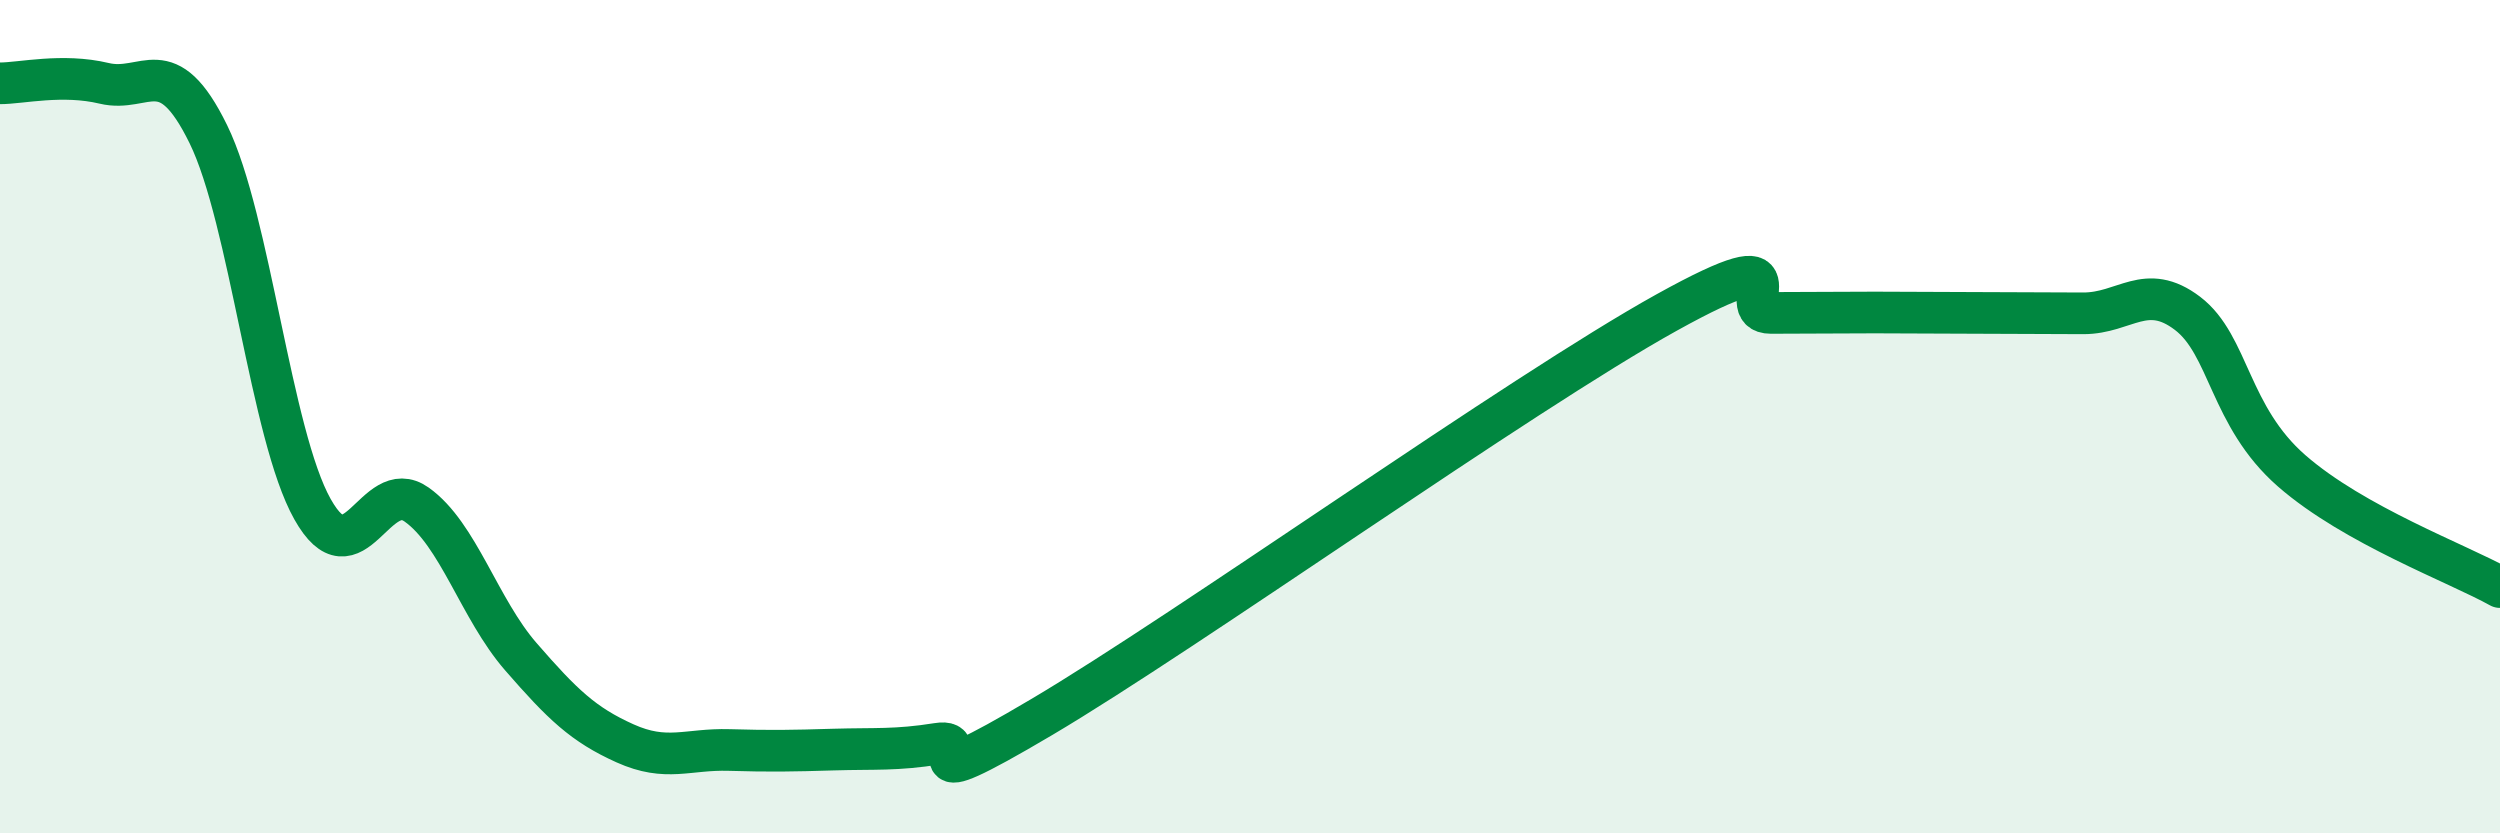
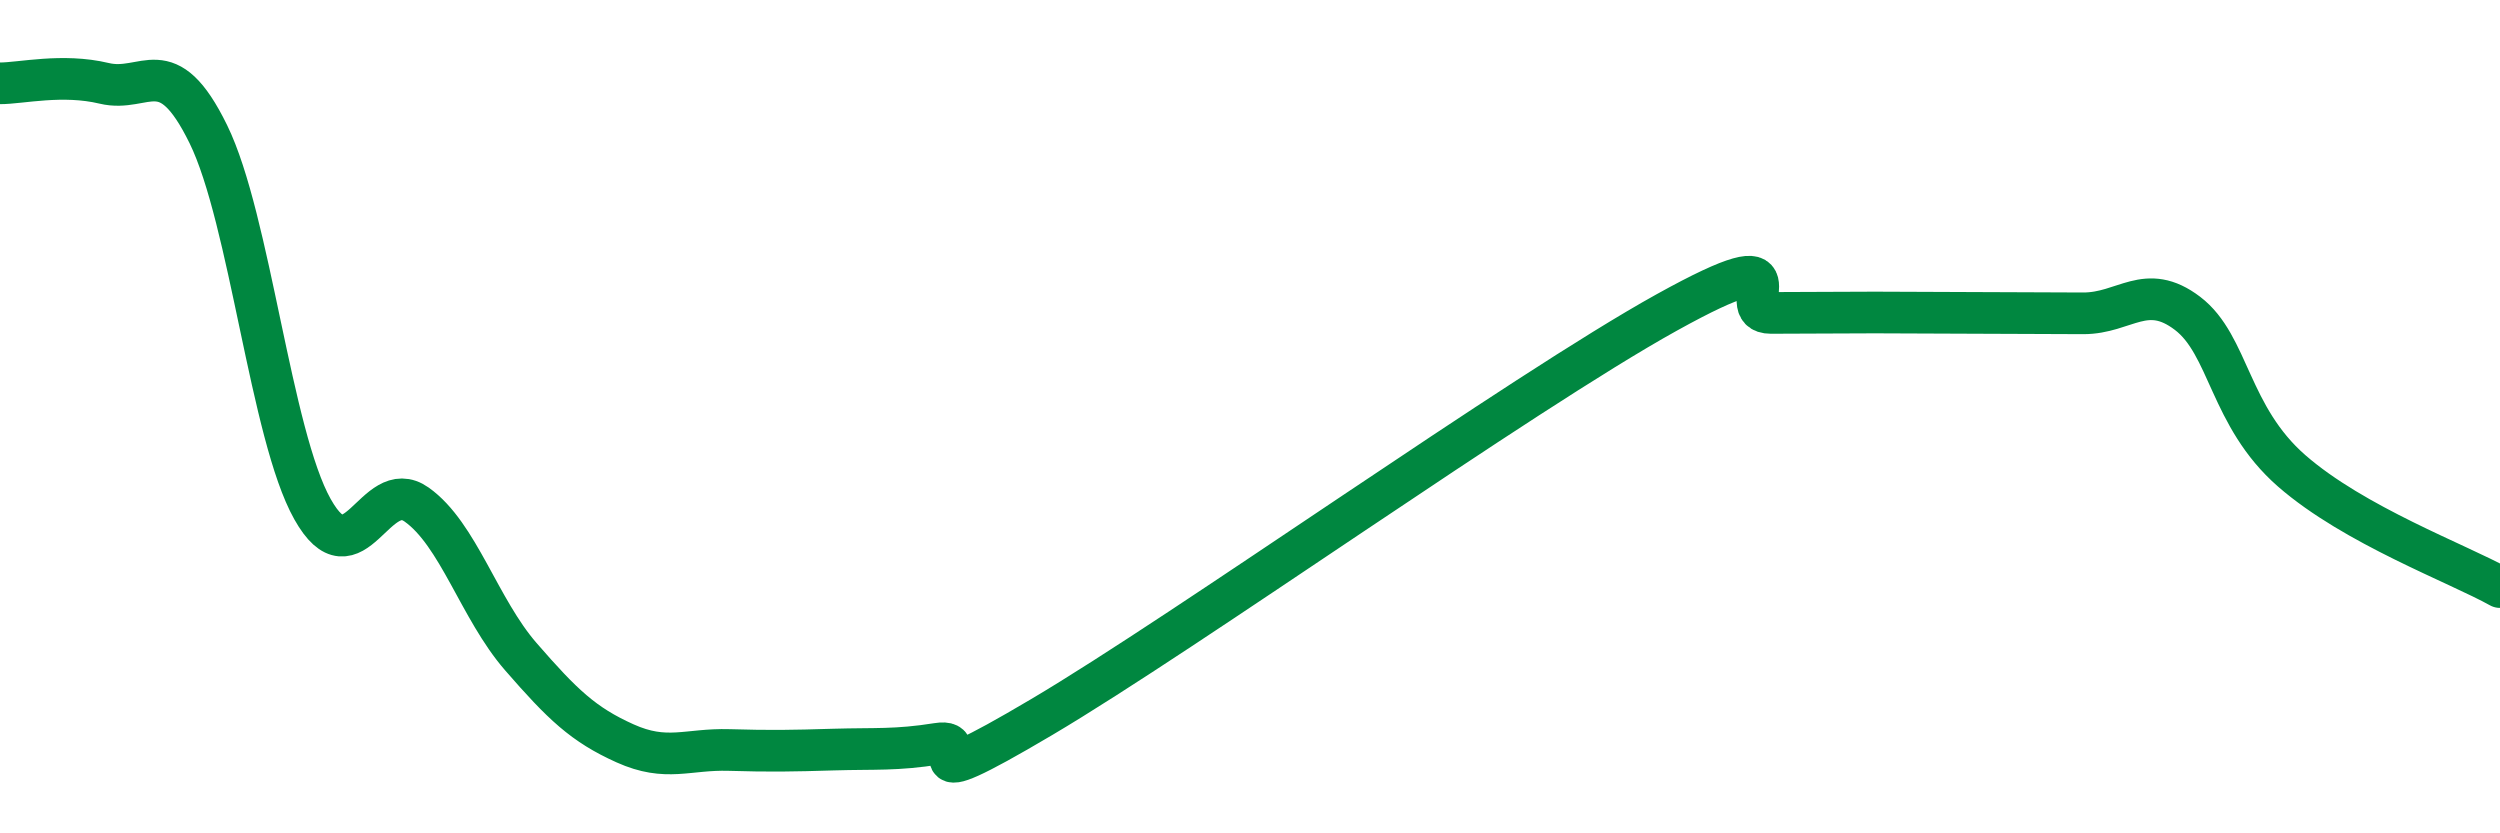
<svg xmlns="http://www.w3.org/2000/svg" width="60" height="20" viewBox="0 0 60 20">
-   <path d="M 0,2 C 0.5,2 1.5,1.76 2.5,2 C 3.5,2.24 4,1.18 5,3.22 C 6,5.26 6.5,10.44 7.5,12.22 C 8.5,14 9,11.4 10,12.11 C 11,12.82 11.5,14.61 12.5,15.76 C 13.5,16.91 14,17.39 15,17.84 C 16,18.29 16.5,17.97 17.5,18 C 18.5,18.03 19,18.02 20,17.99 C 21,17.96 21.5,18.01 22.5,17.85 C 23.5,17.69 21.5,19.28 25,17.21 C 28.5,15.14 36.5,9.44 40,7.5 C 43.5,5.56 41.5,7.51 42.5,7.51 C 43.5,7.51 44,7.5 45,7.5 C 46,7.5 46.5,7.51 47.5,7.51 C 48.5,7.51 49,7.52 50,7.52 C 51,7.52 51.5,6.76 52.5,7.52 C 53.5,8.28 53.5,9.99 55,11.3 C 56.5,12.61 59,13.53 60,14.09L60 20L0 20Z" fill="#008740" opacity="0.1" stroke-linecap="round" stroke-linejoin="round" />
  <path d="M 0,2 C 0.5,2 1.5,1.76 2.5,2 C 3.5,2.24 4,1.18 5,3.22 C 6,5.26 6.5,10.44 7.5,12.22 C 8.5,14 9,11.4 10,12.11 C 11,12.82 11.5,14.61 12.5,15.76 C 13.5,16.91 14,17.39 15,17.84 C 16,18.29 16.5,17.97 17.5,18 C 18.5,18.03 19,18.02 20,17.99 C 21,17.96 21.5,18.01 22.5,17.85 C 23.5,17.69 21.5,19.28 25,17.21 C 28.5,15.14 36.5,9.44 40,7.5 C 43.5,5.56 41.5,7.51 42.5,7.51 C 43.5,7.51 44,7.5 45,7.5 C 46,7.5 46.5,7.51 47.5,7.51 C 48.5,7.51 49,7.52 50,7.52 C 51,7.52 51.5,6.76 52.5,7.52 C 53.5,8.28 53.5,9.99 55,11.3 C 56.5,12.61 59,13.53 60,14.09" stroke="#008740" stroke-width="1" fill="none" stroke-linecap="round" stroke-linejoin="round" />
</svg>